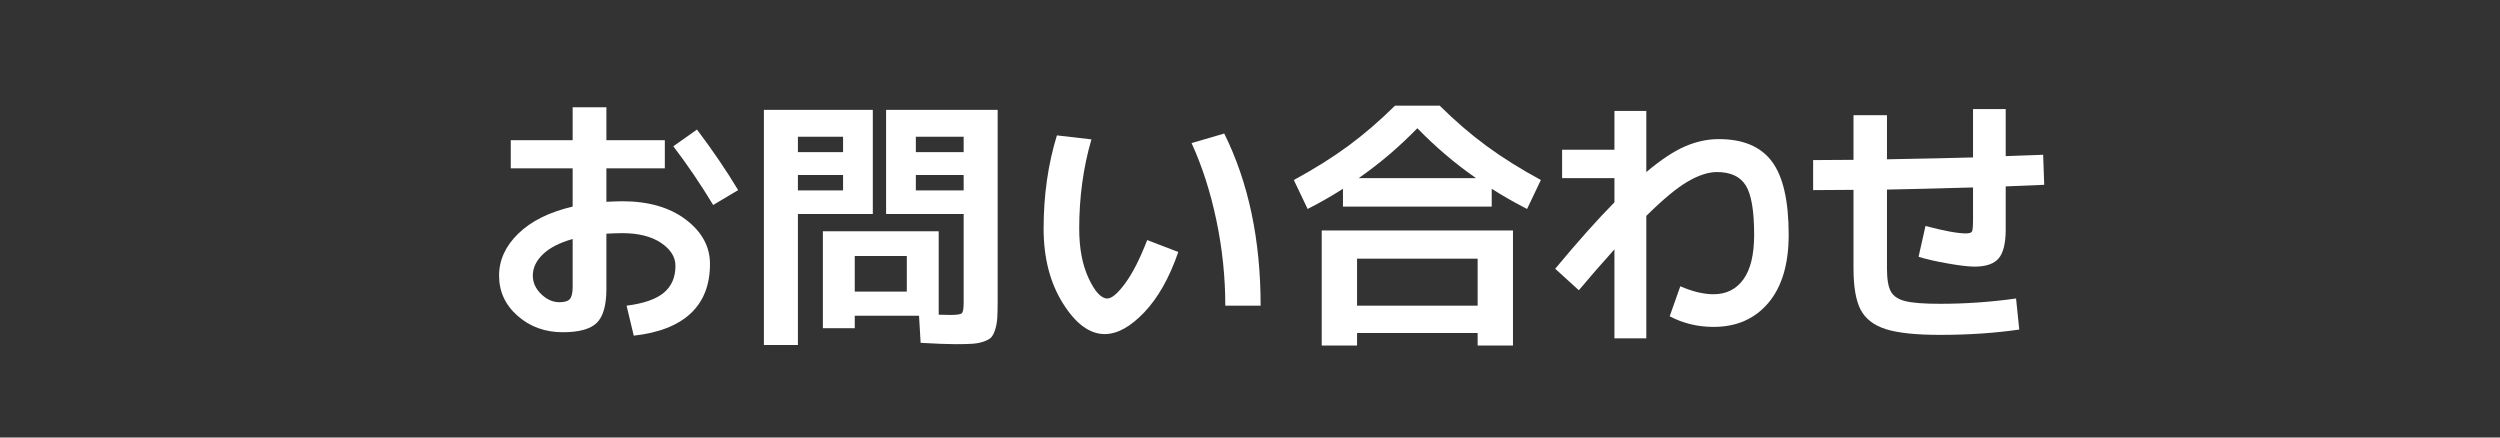
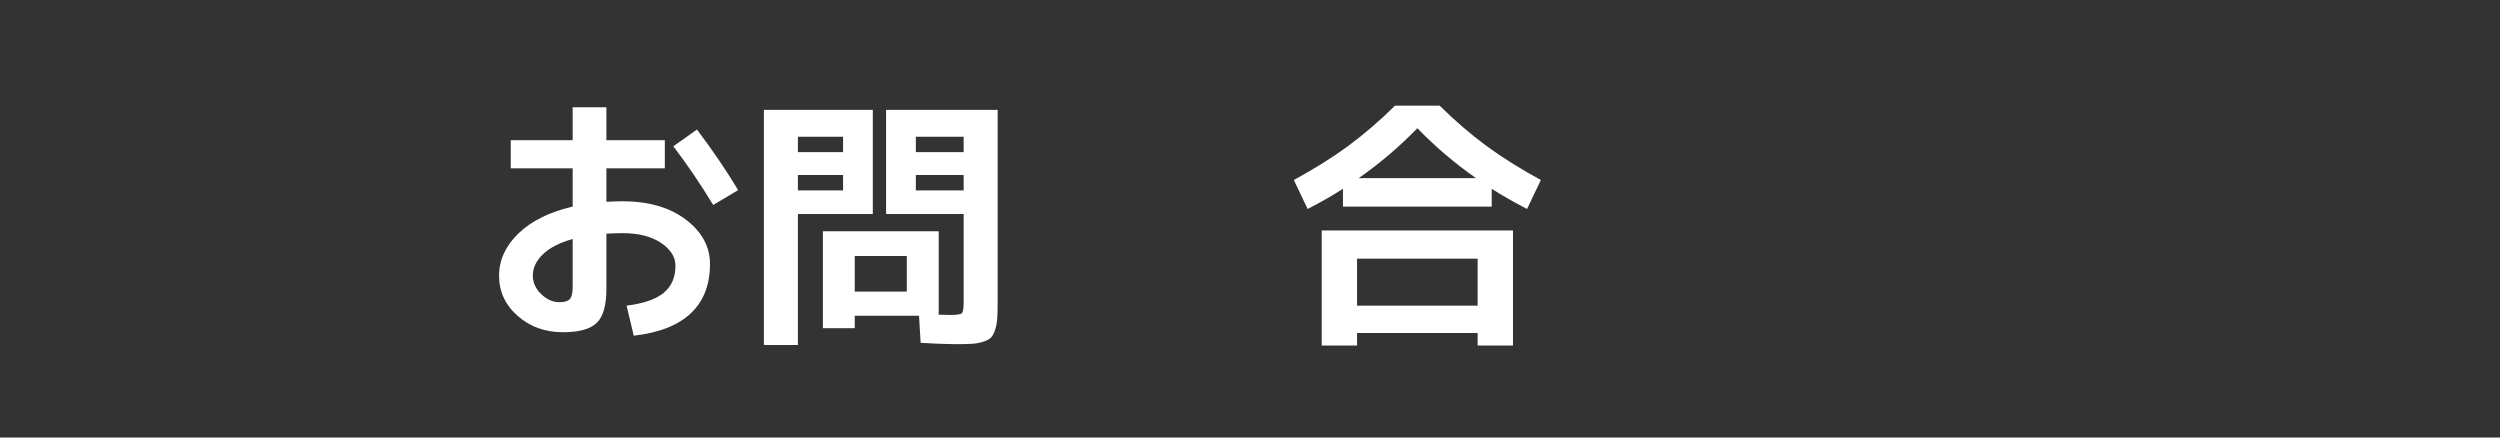
<svg xmlns="http://www.w3.org/2000/svg" version="1.1" id="レイヤー_5" x="0px" y="0px" width="800px" height="140px" viewBox="0 5 800 140" enable-background="new 0 5 800 140" xml:space="preserve">
  <rect x="0" y="5" width="800" height="140" fill="#333333" stroke="none" />
  <g>
    <path fill="#FFFFFF" d="M163.445,49.855h19.805v-10.54h10.795v10.54h18.7v9.01h-18.7v10.71c2.153-0.113,3.853-0.17,5.1-0.17   c8.386,0,15.158,1.955,20.315,5.865c5.156,3.911,7.735,8.642,7.735,14.196c0,6.687-2.054,11.957-6.162,15.81   c-4.109,3.853-10.187,6.232-18.233,7.14l-2.295-9.604c5.44-0.68,9.406-2.054,11.9-4.123c2.493-2.067,3.74-4.943,3.74-8.627   c0-2.833-1.544-5.283-4.632-7.353c-3.089-2.068-7.212-3.103-12.368-3.103c-1.247,0-2.947,0.057-5.1,0.17v17.68   c0,5.215-1.02,8.827-3.06,10.838s-5.667,3.018-10.88,3.018c-5.667,0-10.484-1.742-14.45-5.228c-3.967-3.485-5.95-7.777-5.95-12.878   c0-4.985,2.053-9.478,6.163-13.473c4.108-3.994,9.902-6.87,17.382-8.627v-12.24h-19.805V49.855z M183.25,81.476   c-4.194,1.189-7.367,2.819-9.52,4.888c-2.154,2.068-3.23,4.35-3.23,6.842c0,2.21,0.893,4.18,2.678,5.908   c1.785,1.729,3.725,2.592,5.822,2.592c1.643,0,2.763-0.34,3.357-1.02c0.595-0.68,0.893-1.955,0.893-3.825V81.476z M215.465,51.81   l7.565-5.355c5.043,6.687,9.435,13.147,13.175,19.38l-7.99,4.76C224.248,64.022,219.998,57.76,215.465,51.81z" />
    <path fill="#FFFFFF" d="M255.33,115.391h-10.88V40.165h34.85v33.32h-23.97V115.391z M255.33,53.68h14.45v-4.93h-14.45V53.68z    M255.33,60.99v4.93h14.45v-4.93H255.33z M283.551,73.485v-33.32h35.7v61.115c0,2.324-0.042,4.151-0.127,5.482   s-0.312,2.578-0.68,3.74c-0.369,1.161-0.807,1.997-1.317,2.508c-0.51,0.51-1.317,0.948-2.422,1.317   c-1.105,0.367-2.295,0.595-3.57,0.68c-1.275,0.085-3.018,0.128-5.228,0.128c-2.665,0-6.432-0.143-11.305-0.426l-0.51-8.67h-20.57   v3.995h-10.2V79.011h37.06V105.7c1.133,0.058,2.38,0.085,3.74,0.085c2.04,0,3.258-0.183,3.655-0.553   c0.396-0.367,0.595-1.515,0.595-3.442V73.485H283.551z M290.18,86.915h-16.66v11.391h16.66V86.915z M308.37,53.68v-4.93h-15.3v4.93   H308.37z M308.37,60.99h-15.3v4.93h15.3V60.99z" />
-     <path fill="#FFFFFF" d="M349.256,49.6c-2.607,8.954-3.91,18.474-3.91,28.56c0,6.29,1.005,11.59,3.018,15.896   c2.011,4.307,4.008,6.46,5.992,6.46c1.416,0,3.315-1.615,5.695-4.846c2.38-3.229,4.73-7.848,7.055-13.854l9.945,3.825   c-2.834,8.217-6.46,14.649-10.88,19.295c-4.42,4.646-8.642,6.97-12.665,6.97c-4.817,0-9.28-3.287-13.388-9.86   c-4.109-6.572-6.163-14.534-6.163-23.885c0-10.653,1.416-20.598,4.25-29.835L349.256,49.6z M381.301,50.79l10.455-3.06   c7.763,15.64,11.645,34,11.645,55.081h-11.305c0-9.123-0.95-18.218-2.848-27.285C387.349,66.459,384.7,58.214,381.301,50.79z" />
    <path fill="#FFFFFF" d="M477.35,65.41v5.695h-47.6V65.41c-3.457,2.21-7.225,4.364-11.305,6.46l-4.42-9.265   c6.572-3.57,12.381-7.21,17.425-10.922c5.043-3.711,10.03-8.003,14.96-12.877h14.28c4.93,4.874,9.915,9.167,14.96,12.877   c5.043,3.712,10.851,7.353,17.425,10.922l-4.42,9.265C484.575,69.774,480.806,67.62,477.35,65.41z M434.255,111.565v3.995H422.95   V78.756h61.2v36.805h-11.306v-3.995H434.255z M472.845,102.811V87.766h-38.59v15.045H472.845z M472.335,62.01   c-6.688-4.646-12.949-9.973-18.785-15.98c-5.837,6.007-12.099,11.334-18.785,15.98H472.335z" />
-     <path fill="#FFFFFF" d="M516.62,84.79c-4.478,4.987-8.274,9.351-11.39,13.091l-7.565-6.886c7.31-8.782,13.628-15.866,18.955-21.25   V62.01h-16.745v-9.095h16.745v-12.41h10.2v19.55c4.646-3.91,8.768-6.643,12.367-8.203c3.598-1.558,7.21-2.337,10.838-2.337   c7.763,0,13.43,2.395,17,7.183c3.569,4.789,5.354,12.595,5.354,23.417c0,9.407-2.167,16.675-6.502,21.803   c-4.335,5.129-10.188,7.692-17.553,7.692c-5.044,0-9.72-1.134-14.025-3.4l3.4-9.604c3.91,1.7,7.45,2.55,10.625,2.55   c4.08,0,7.268-1.586,9.563-4.76c2.295-3.173,3.442-7.933,3.442-14.28c0-7.65-0.893-12.905-2.678-15.768   c-1.785-2.861-4.859-4.292-9.223-4.292c-2.776,0-5.907,1.02-9.393,3.06c-3.484,2.04-7.892,5.695-13.217,10.965v39.186h-10.2V84.79z   " />
-     <path fill="#FFFFFF" d="M580.2,65.835V56.23c1.416,0,3.556-0.013,6.417-0.042c2.861-0.028,5.028-0.042,6.503-0.042v-14.28h10.71   v14.11c12.466-0.226,21.646-0.425,27.54-0.595V39.91h10.455v15.045c1.359-0.056,3.37-0.127,6.034-0.212   c2.663-0.085,4.646-0.155,5.95-0.212l0.34,9.605c-5.439,0.227-9.549,0.397-12.324,0.51v13.77c0,4.42-0.752,7.51-2.253,9.266   c-1.502,1.757-4.066,2.635-7.692,2.635c-1.927,0-4.817-0.34-8.67-1.021c-3.854-0.68-6.942-1.388-9.265-2.125l2.21-9.859   c6.005,1.587,10.313,2.38,12.92,2.38c1.075,0,1.728-0.198,1.955-0.595c0.226-0.396,0.34-1.615,0.34-3.656V64.985   c-12.127,0.34-21.308,0.567-27.54,0.68V90.91c0,3.4,0.41,5.852,1.232,7.353c0.821,1.502,2.365,2.537,4.633,3.103   c2.266,0.567,5.978,0.851,11.135,0.851c8.16,0,16.263-0.566,24.31-1.7l1.021,9.944c-7.82,1.134-16.265,1.7-25.33,1.7   c-7.707,0-13.487-0.609-17.34-1.827c-3.854-1.22-6.545-3.286-8.075-6.205c-1.53-2.918-2.295-7.323-2.295-13.218V65.75   c-1.475,0-3.642,0.015-6.503,0.042C583.756,65.822,581.616,65.835,580.2,65.835z" />
  </g>
</svg>